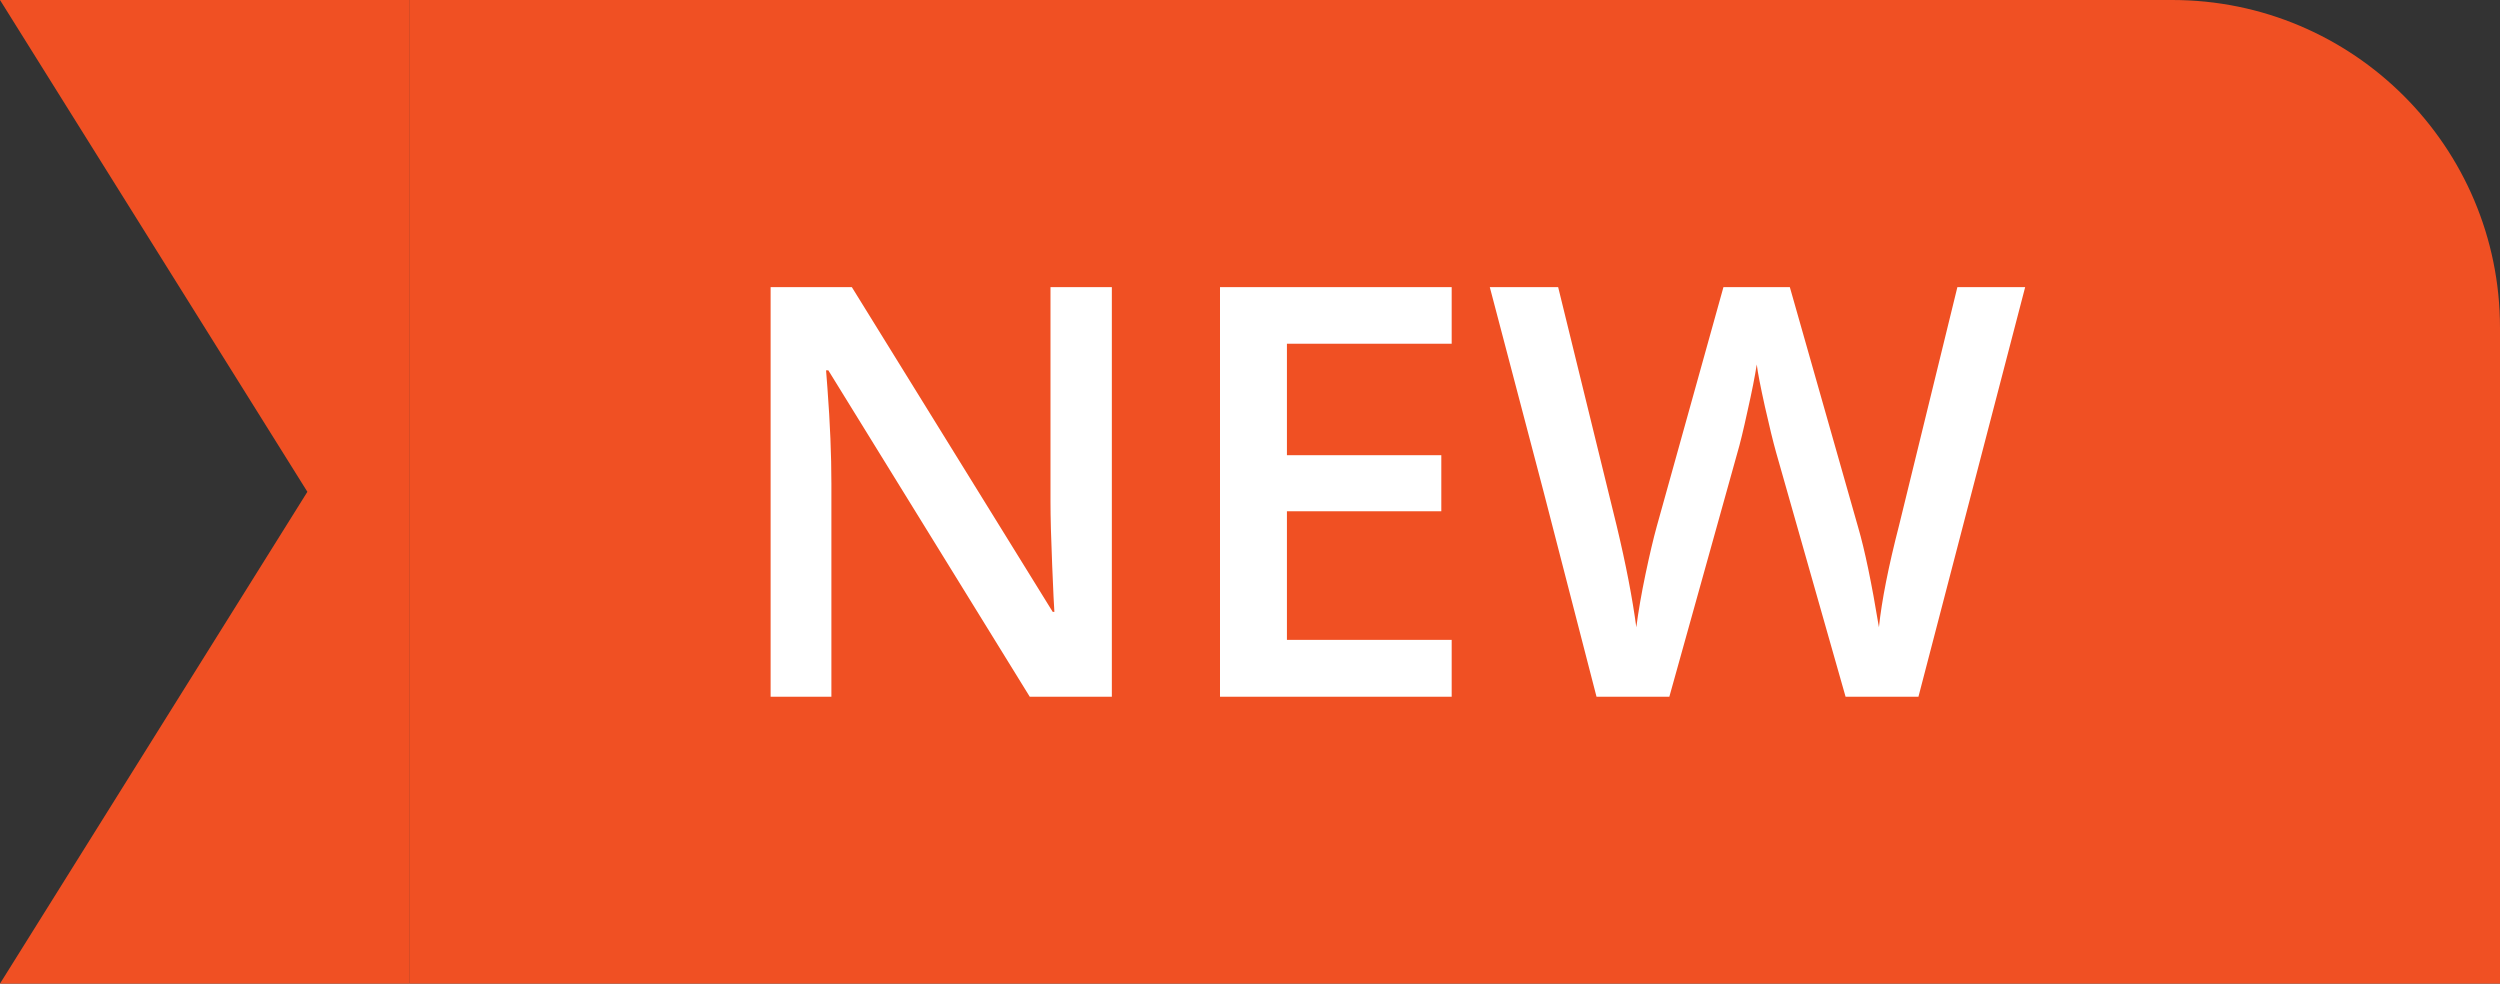
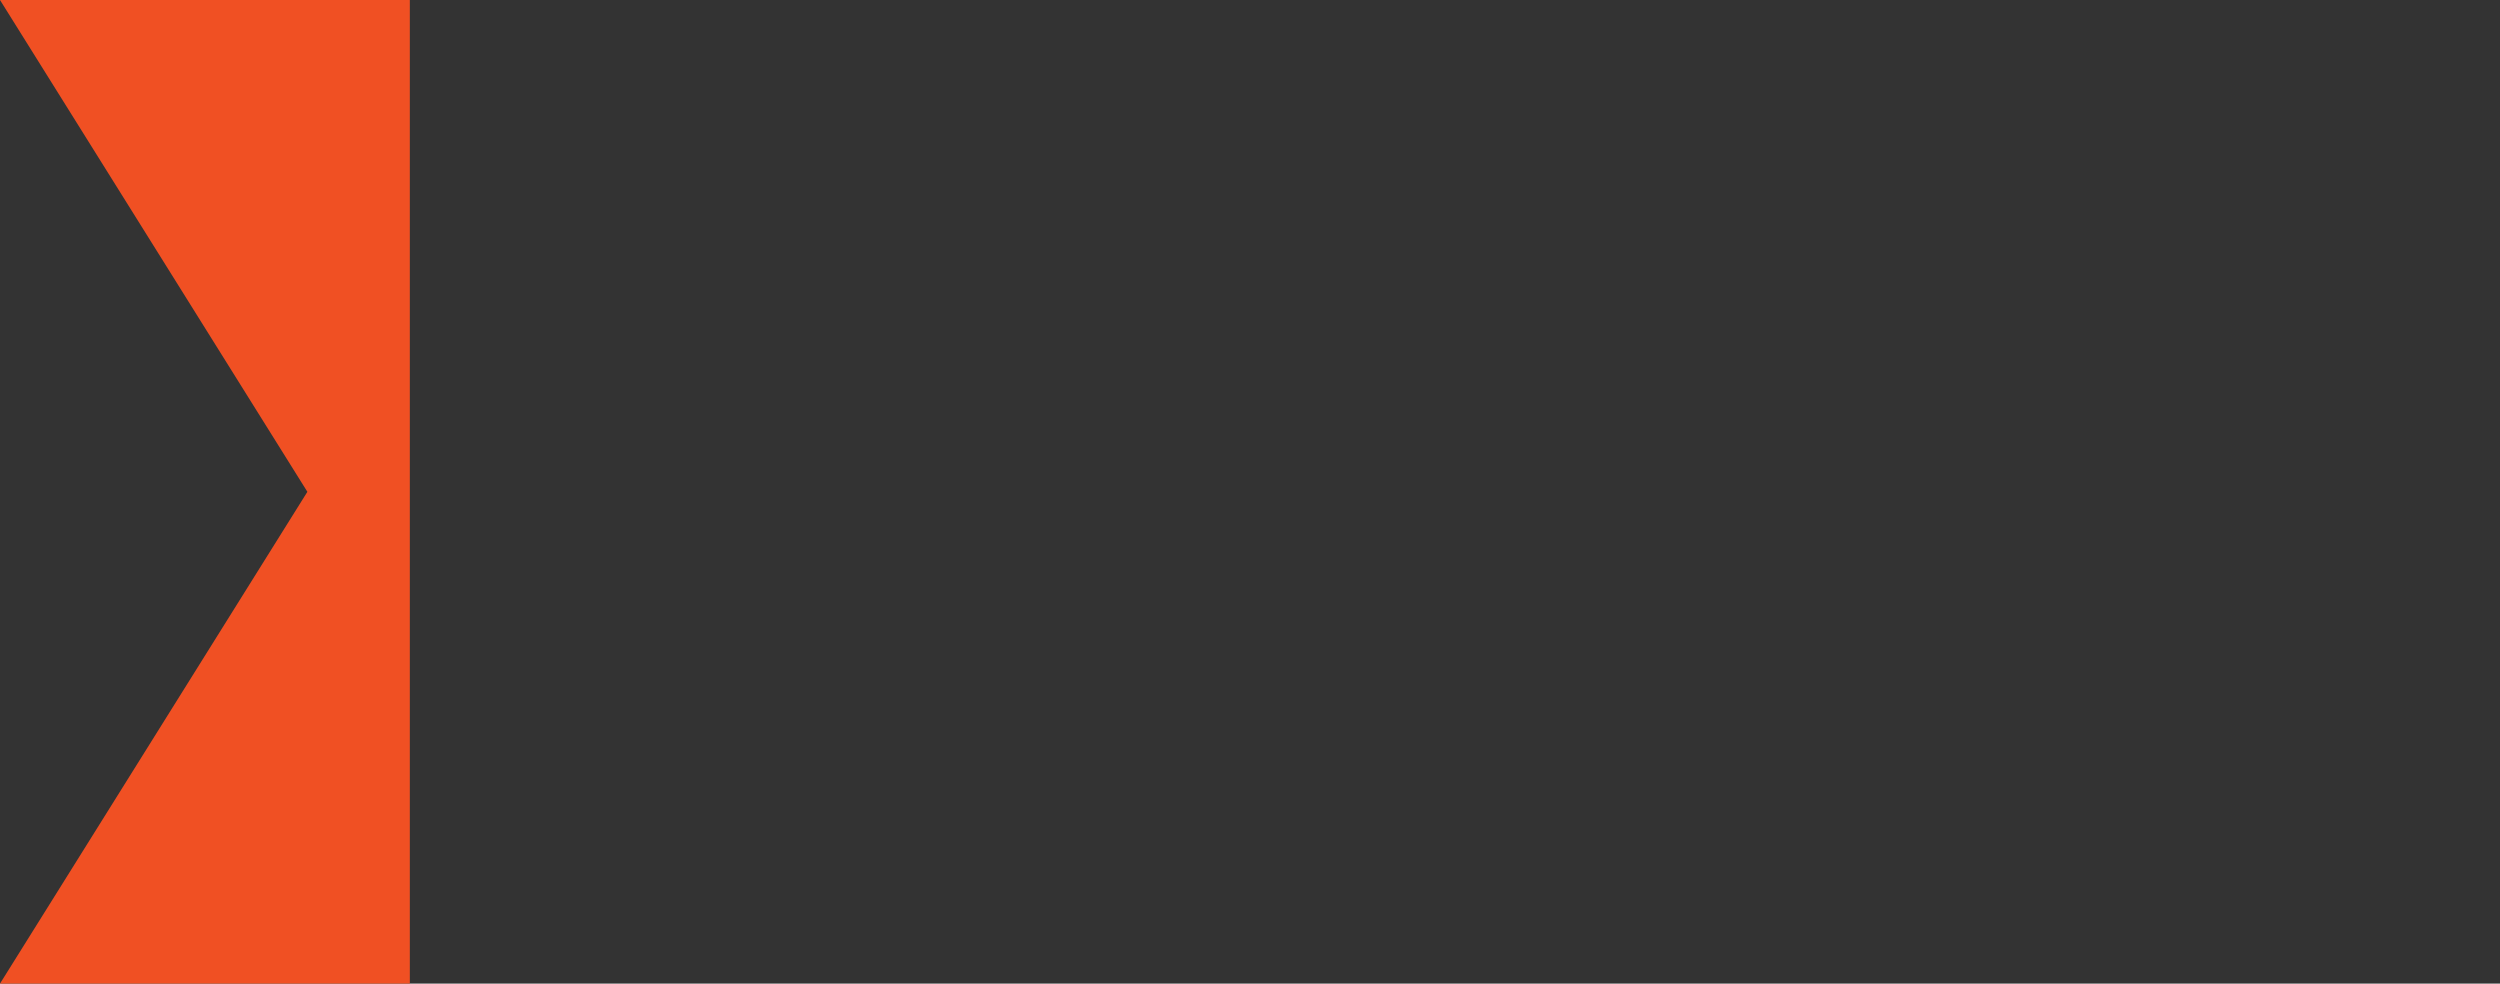
<svg xmlns="http://www.w3.org/2000/svg" width="61" height="24" viewBox="0 0 61 24" fill="none">
  <rect x="0" y="0" width="61" height="24" fill="#333333" stroke="none" />
  <path d="M10 0L10 24L0 24L7.5 12L2.09815e-06 -8.74228e-07L10 0Z" fill="#F05023" />
-   <path d="M10 0H53C57.418 0 61 3.582 61 8V24H10V0Z" fill="#F05023" />
-   <path d="M27.129 17H25.126L20.211 9.036H20.156L20.19 9.48C20.254 10.328 20.286 11.103 20.286 11.805V17H18.803V7.006H20.785L25.686 14.929H25.727C25.718 14.824 25.7 14.443 25.673 13.787C25.645 13.126 25.632 12.611 25.632 12.242V7.006H27.129V17ZM35.421 17H29.768V7.006H35.421V8.387H31.401V11.107H35.168V12.475H31.401V15.612H35.421V17ZM46.81 17H45.032L43.337 11.039C43.264 10.779 43.173 10.406 43.063 9.918C42.954 9.426 42.888 9.084 42.865 8.893C42.82 9.184 42.745 9.562 42.64 10.027C42.539 10.492 42.455 10.838 42.387 11.066L40.732 17H38.955L37.663 11.996L36.351 7.006H38.019L39.447 12.83C39.671 13.764 39.83 14.589 39.926 15.305C39.976 14.917 40.051 14.484 40.151 14.006C40.252 13.527 40.343 13.14 40.425 12.844L42.052 7.006H43.672L45.34 12.871C45.499 13.413 45.668 14.225 45.846 15.305C45.914 14.653 46.078 13.824 46.338 12.816L47.76 7.006H49.414L46.81 17Z" fill="white" />
</svg>